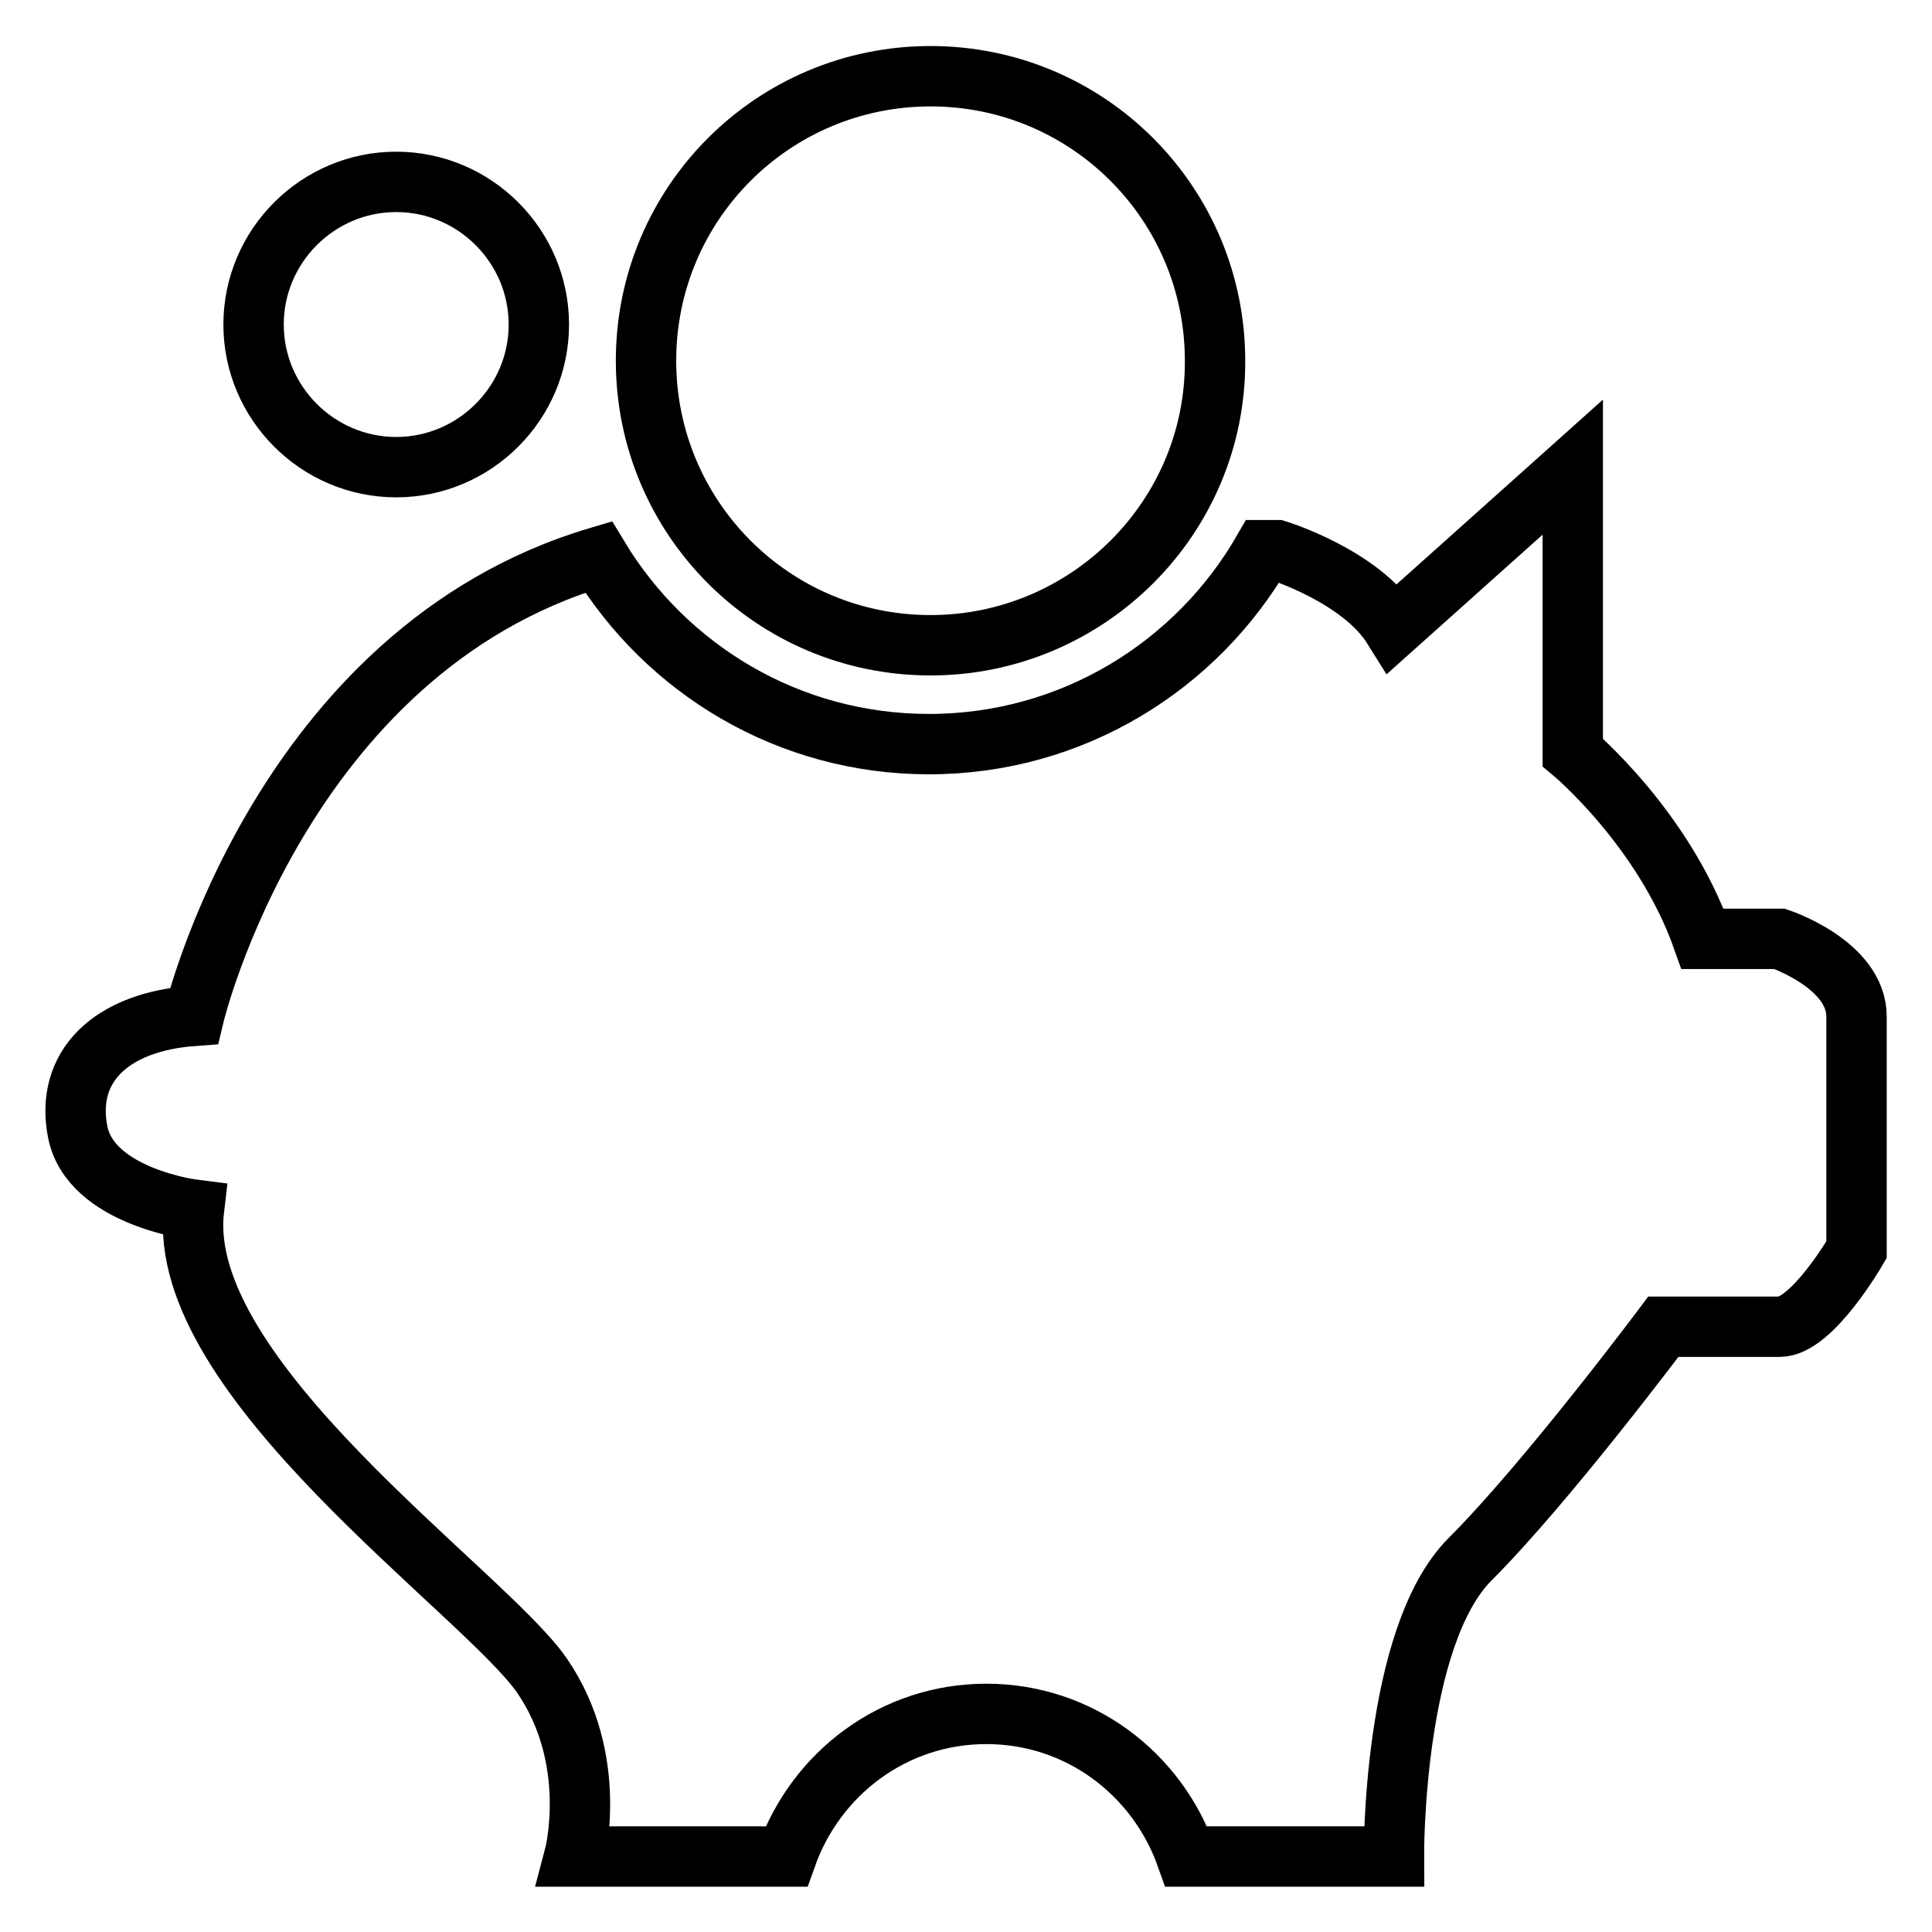
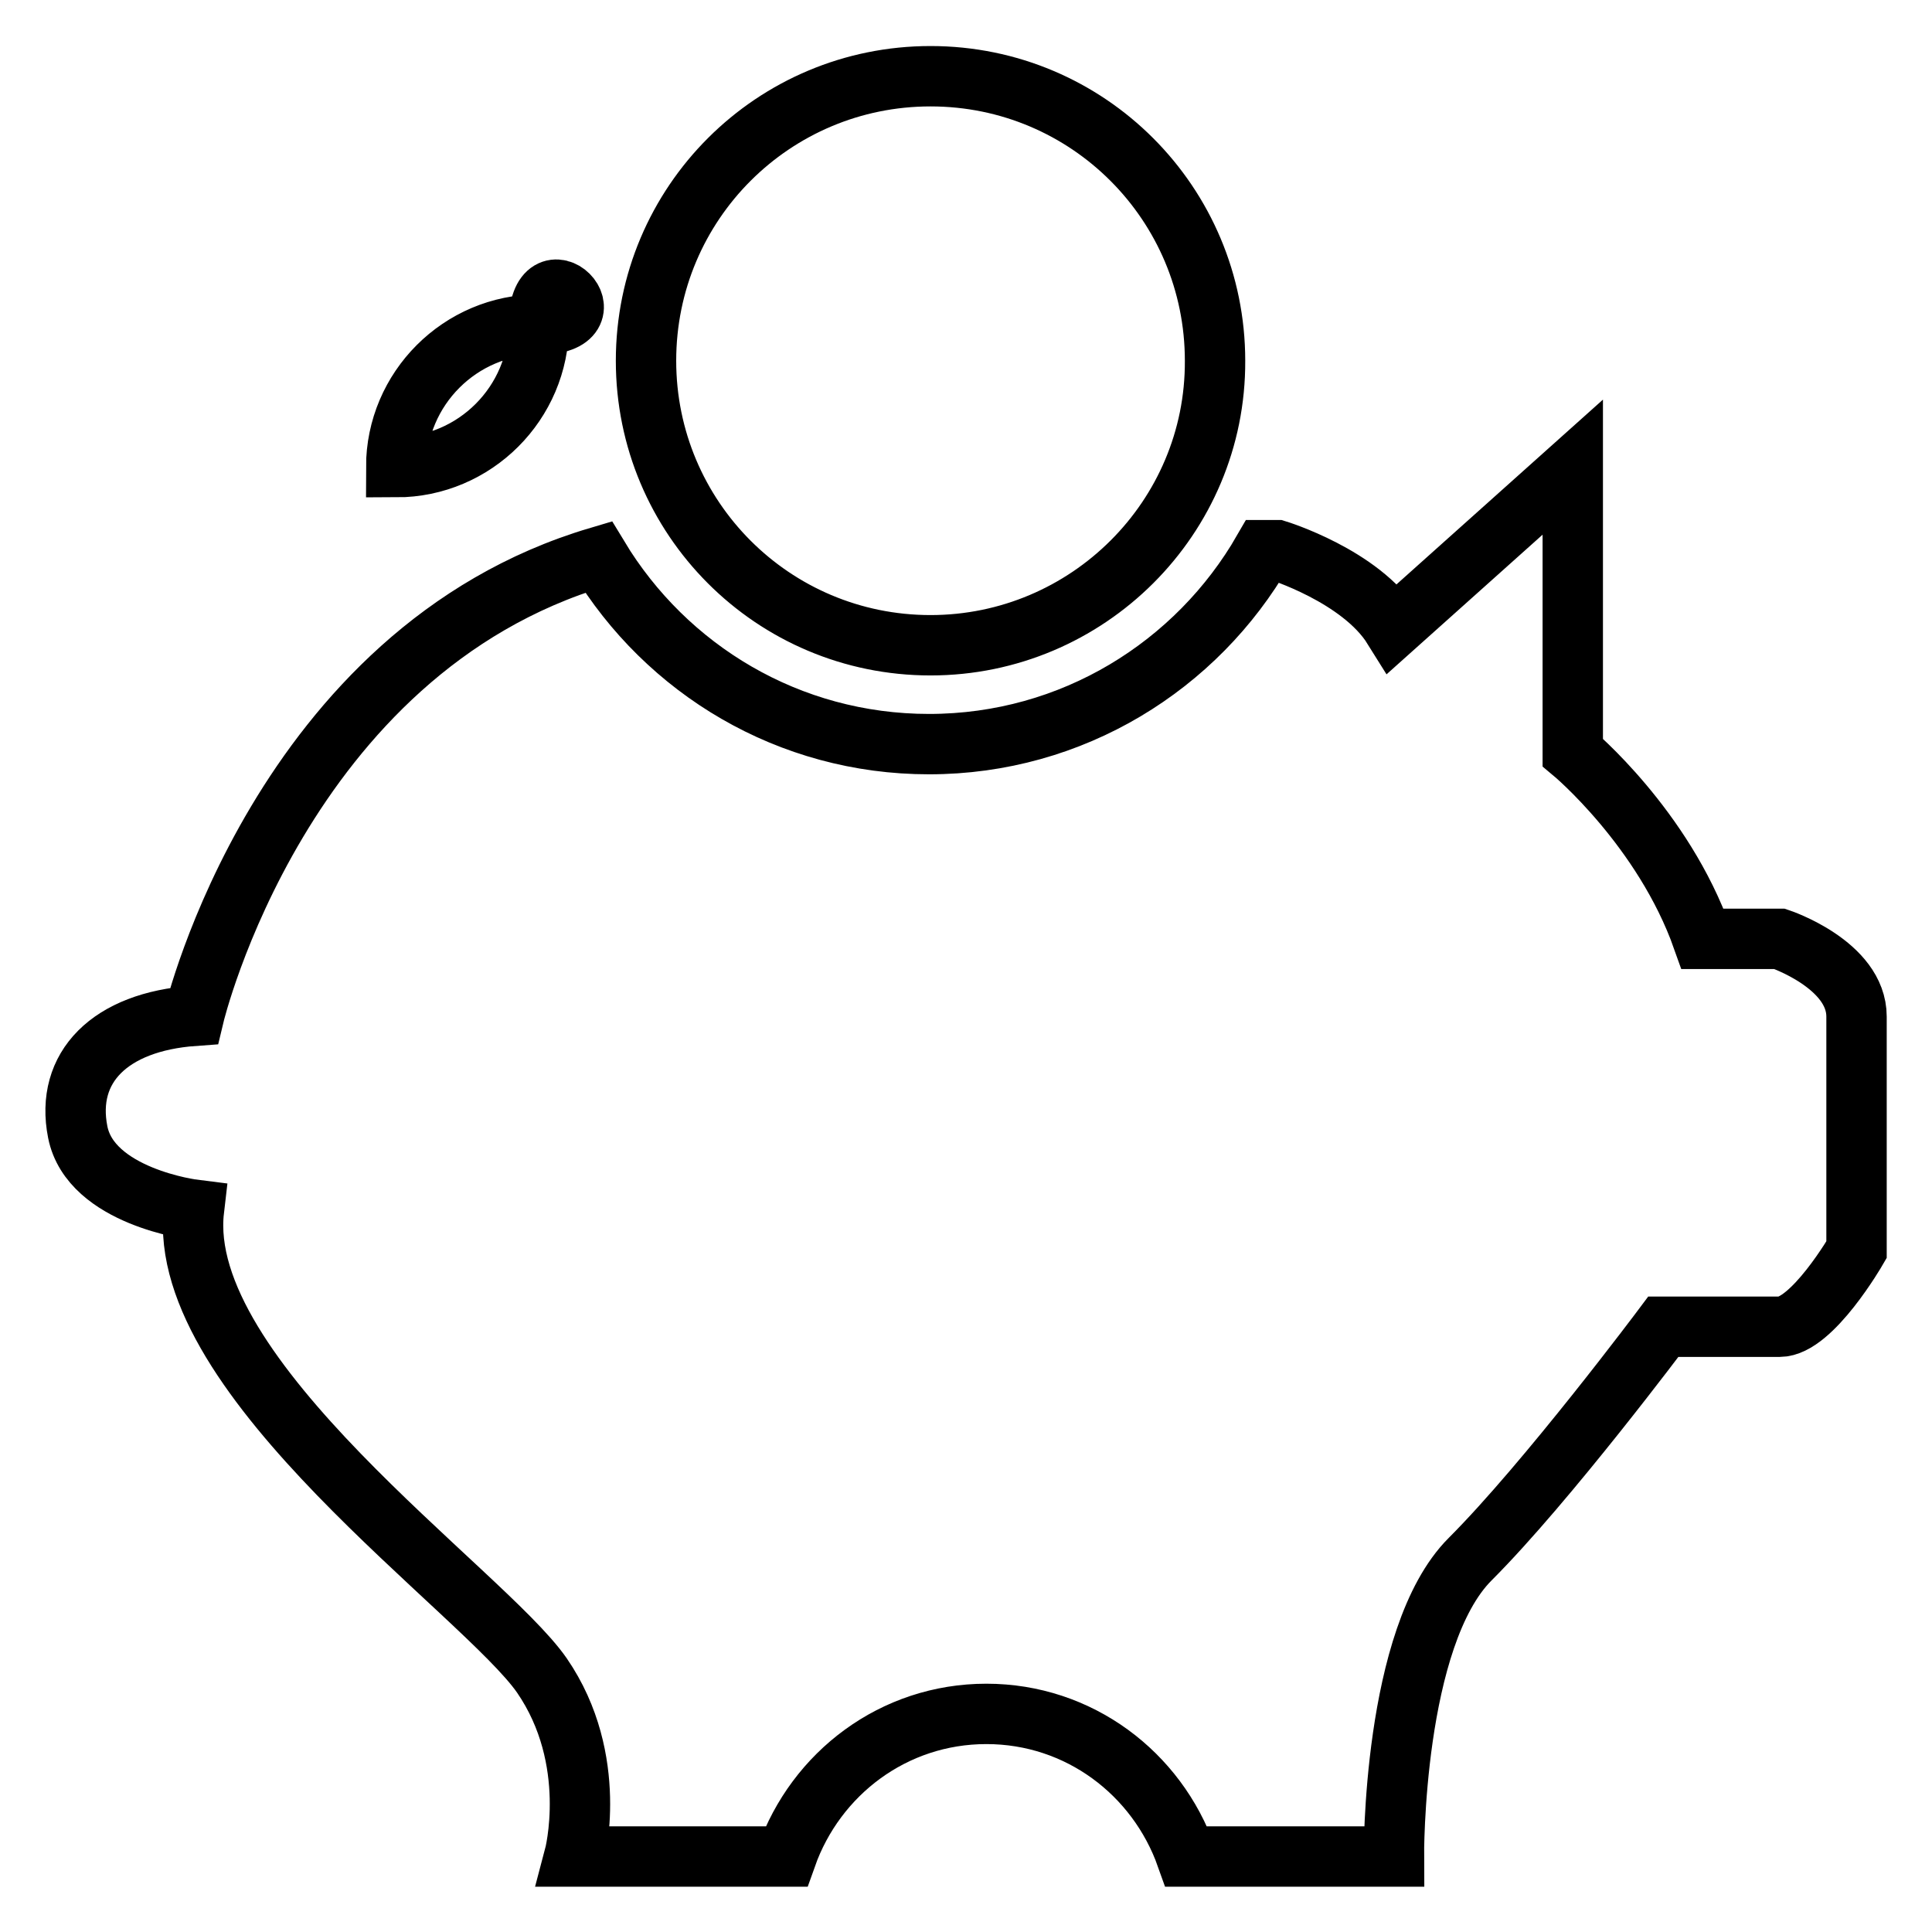
<svg xmlns="http://www.w3.org/2000/svg" version="1.1" x="0px" y="0px" viewBox="0 0 256 256" enable-background="new 0 0 256 256" xml:space="preserve">
  <g>
    <g>
-       <path stroke-width="8" fill-opacity="0" stroke="#000000" d="M235.8,175.8c-4.3,0-15.4,0-15.4,0s-15.4,20.6-25.6,30.8c-10.3,10.3-10.1,39.4-10.1,39.4h-27.5c-3.9-11-14.2-18.9-26.5-18.9c-12.3,0-22.6,7.9-26.5,18.9H76.1c0,0,3.4-12.8-4.3-24c-7.7-11.1-48.7-39.4-46.1-61.7c0,0-13.7-1.7-15.4-10.3c-1.7-8.6,4.3-14.6,15.4-15.4c0,0,11.5-48.3,53.6-60.8c9,14.9,25.2,24.8,43.8,24.8c19,0,35.5-10.4,44.3-25.7h1.8c0,0,11.1,3.4,15.4,10.3l23.8-21.3v37.8c0,0,12,10,17.2,24.7h10.2c0,0,10.2,3.4,10.2,10.3c0,6.9,0,30.9,0,30.9S240.1,175.8,235.8,175.8z M123.3,85.5c-20.9,0-37.7-16.9-37.7-37.7c0-20.9,16.9-37.7,37.7-37.7c20.9,0,37.7,16.9,37.7,37.7C161.1,68.6,144.1,85.5,123.3,85.5z M52.5,61.9c-10.4,0-18.9-8.5-18.9-18.9c0-10.4,8.5-18.9,18.9-18.9S71.4,32.6,71.4,43C71.4,53.4,62.9,61.9,52.5,61.9z" />
+       <path stroke-width="8" fill-opacity="0" stroke="#000000" d="M235.8,175.8c-4.3,0-15.4,0-15.4,0s-15.4,20.6-25.6,30.8c-10.3,10.3-10.1,39.4-10.1,39.4h-27.5c-3.9-11-14.2-18.9-26.5-18.9c-12.3,0-22.6,7.9-26.5,18.9H76.1c0,0,3.4-12.8-4.3-24c-7.7-11.1-48.7-39.4-46.1-61.7c0,0-13.7-1.7-15.4-10.3c-1.7-8.6,4.3-14.6,15.4-15.4c0,0,11.5-48.3,53.6-60.8c9,14.9,25.2,24.8,43.8,24.8c19,0,35.5-10.4,44.3-25.7h1.8c0,0,11.1,3.4,15.4,10.3l23.8-21.3v37.8c0,0,12,10,17.2,24.7h10.2c0,0,10.2,3.4,10.2,10.3c0,6.9,0,30.9,0,30.9S240.1,175.8,235.8,175.8z M123.3,85.5c-20.9,0-37.7-16.9-37.7-37.7c0-20.9,16.9-37.7,37.7-37.7c20.9,0,37.7,16.9,37.7,37.7C161.1,68.6,144.1,85.5,123.3,85.5z M52.5,61.9c0-10.4,8.5-18.9,18.9-18.9S71.4,32.6,71.4,43C71.4,53.4,62.9,61.9,52.5,61.9z" />
    </g>
  </g>
</svg>